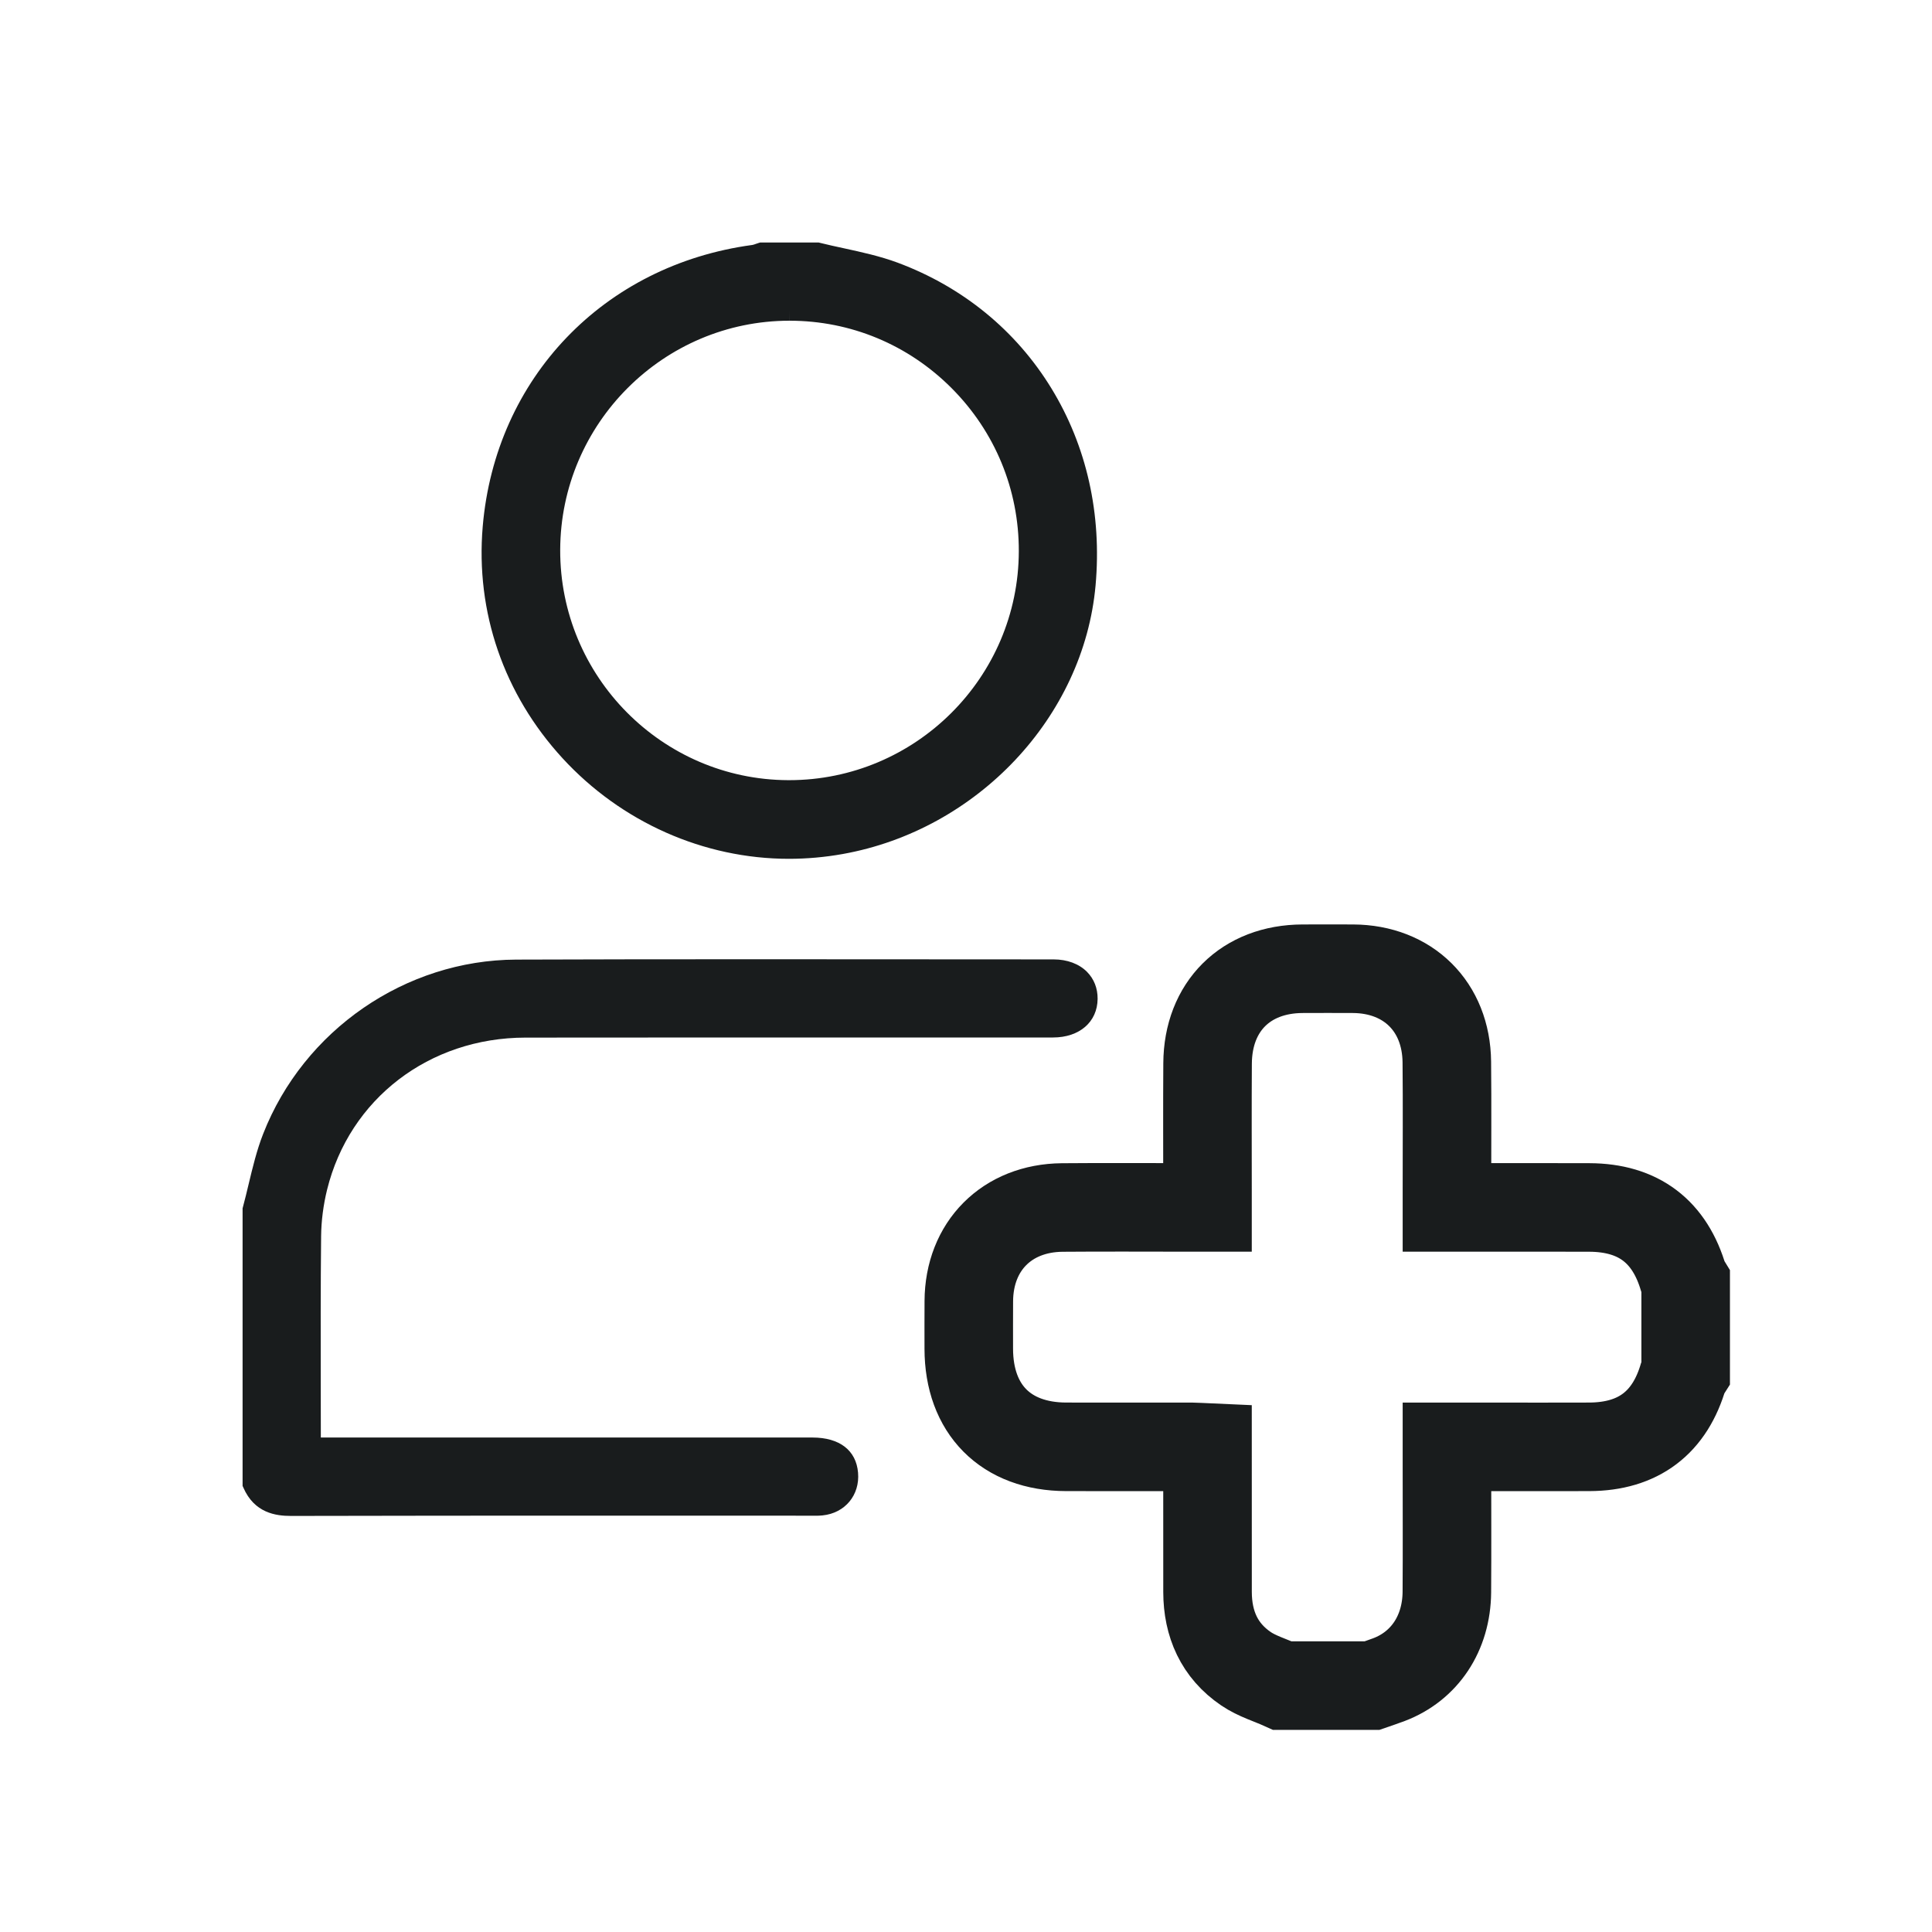
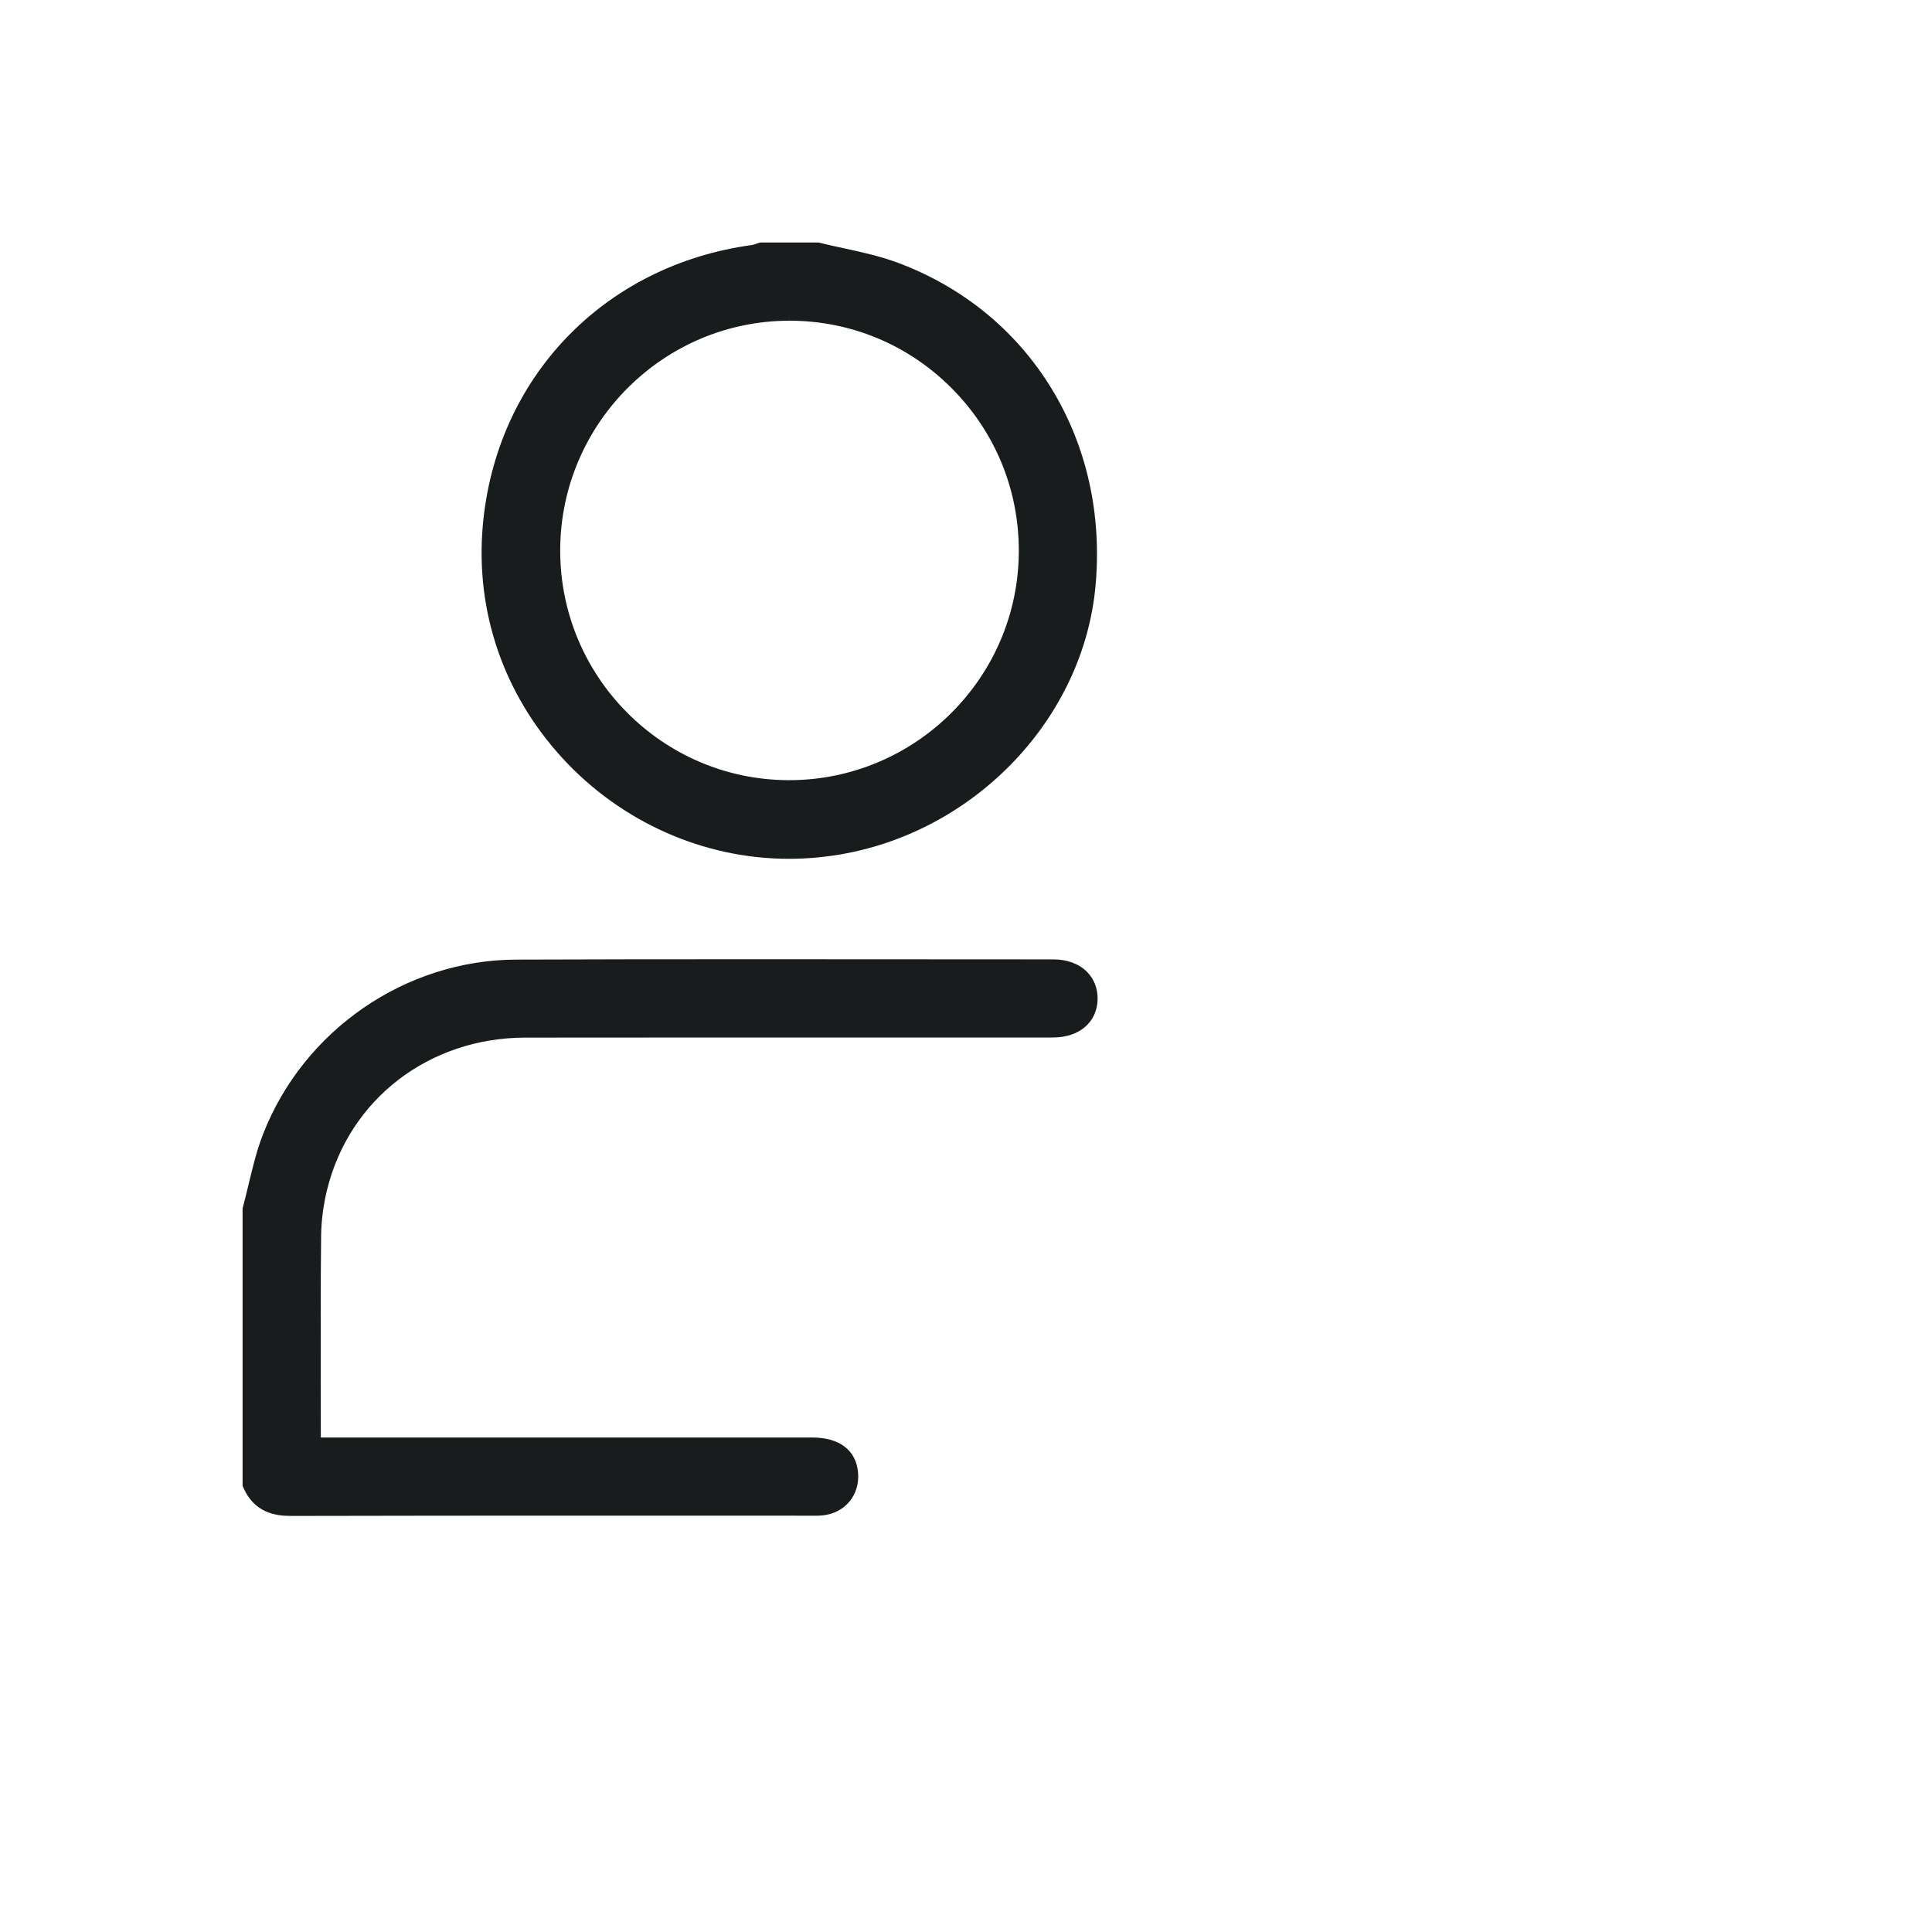
<svg xmlns="http://www.w3.org/2000/svg" width="48" height="48" viewBox="0 0 48 48" fill="none">
  <g id="patient-01 1">
-     <path id="Vector" fill-rule="evenodd" clip-rule="evenodd" d="M31.861 41.878C31.558 41.741 31.228 41.644 30.957 41.46C30.294 41.01 30.003 40.347 30.001 39.554C29.999 38.372 30 37.19 30 35.964C29.863 35.958 29.742 35.948 29.62 35.947C28.576 35.946 27.533 35.949 26.49 35.946C24.99 35.943 24.071 35.016 24.069 33.509C24.069 33.115 24.067 32.721 24.07 32.326C24.077 30.96 25.016 30.013 26.39 30C27.456 29.991 28.523 29.998 29.59 29.998C29.714 29.998 29.838 29.998 30 29.998C30 29.835 30 29.711 30 29.587C30 28.532 29.995 27.477 30.002 26.422C30.01 25.006 30.952 24.072 32.364 24.068C32.781 24.066 33.199 24.066 33.616 24.068C34.984 24.075 35.932 25.009 35.946 26.384C35.957 27.45 35.948 28.517 35.949 29.584C35.949 29.709 35.949 29.833 35.949 29.998C36.317 29.998 36.649 29.998 36.982 29.998C37.817 29.998 38.651 29.996 39.486 29.999C40.709 30.003 41.489 30.596 41.828 31.771C41.837 31.803 41.862 31.83 41.88 31.86C41.88 32.602 41.88 33.344 41.88 34.086C41.862 34.115 41.836 34.142 41.827 34.173C41.492 35.345 40.708 35.941 39.488 35.946C38.712 35.949 37.935 35.947 37.159 35.947C36.768 35.947 36.378 35.947 35.949 35.947C35.949 36.109 35.949 36.233 35.949 36.357C35.948 37.423 35.955 38.489 35.947 39.556C35.938 40.58 35.394 41.394 34.508 41.73C34.369 41.783 34.228 41.829 34.087 41.878C33.345 41.878 32.603 41.878 31.861 41.878Z" stroke="#191C1D" stroke-width="2.2" />
    <path id="Vector_2" d="M27.007 24.146C26.809 23.946 26.514 23.836 26.176 23.836C25.017 23.836 23.858 23.835 22.699 23.834C21.331 23.833 19.962 23.832 18.594 23.832C16.354 23.832 14.521 23.835 12.823 23.841C10.072 23.852 7.547 25.592 6.538 28.171C6.378 28.579 6.276 29.009 6.176 29.425C6.132 29.612 6.085 29.804 6.035 29.99L6.027 30.02V36.917L6.047 36.961C6.321 37.59 6.852 37.663 7.228 37.663H7.234C9.803 37.657 12.315 37.656 14.433 37.656L19.854 37.657L20.266 37.658C20.311 37.658 20.372 37.657 20.436 37.65C20.994 37.593 21.366 37.145 21.318 36.587C21.271 36.033 20.859 35.716 20.189 35.715C18.038 35.715 15.886 35.715 13.735 35.715L7.971 35.715C7.971 35.714 7.971 35.713 7.971 35.713C7.971 35.297 7.97 34.881 7.969 34.466C7.967 33.234 7.965 31.96 7.978 30.708C7.982 30.334 8.033 29.936 8.126 29.559C8.683 27.301 10.663 25.782 13.054 25.779C14.824 25.777 16.594 25.776 18.364 25.776L23.609 25.777C24.46 25.777 25.312 25.777 26.162 25.776C26.819 25.776 27.264 25.391 27.27 24.817C27.272 24.554 27.181 24.322 27.007 24.146Z" fill="#191C1D" />
    <path id="Vector_3" d="M26.122 9.649C25.241 8.209 23.92 7.13 22.302 6.526C21.867 6.365 21.411 6.265 20.969 6.169C20.771 6.126 20.565 6.082 20.367 6.032L20.34 6.025H18.885L18.852 6.035C18.828 6.043 18.804 6.051 18.78 6.059C18.746 6.072 18.713 6.083 18.691 6.086C14.999 6.585 12.307 9.396 11.993 13.081C11.812 15.204 12.516 17.248 13.975 18.837C15.434 20.426 17.485 21.337 19.601 21.337C20.045 21.337 20.494 21.297 20.936 21.218C24.283 20.619 26.925 17.813 27.219 14.545C27.378 12.776 26.999 11.083 26.122 9.649ZM23.641 9.642C24.722 10.726 25.316 12.165 25.312 13.694C25.306 16.831 22.745 19.383 19.605 19.383H19.581C16.449 19.37 13.908 16.803 13.918 13.661C13.928 10.523 16.483 7.969 19.615 7.968L19.616 7.737V7.968C21.135 7.968 22.564 8.563 23.641 9.642Z" fill="#191C1D" />
  </g>
</svg>